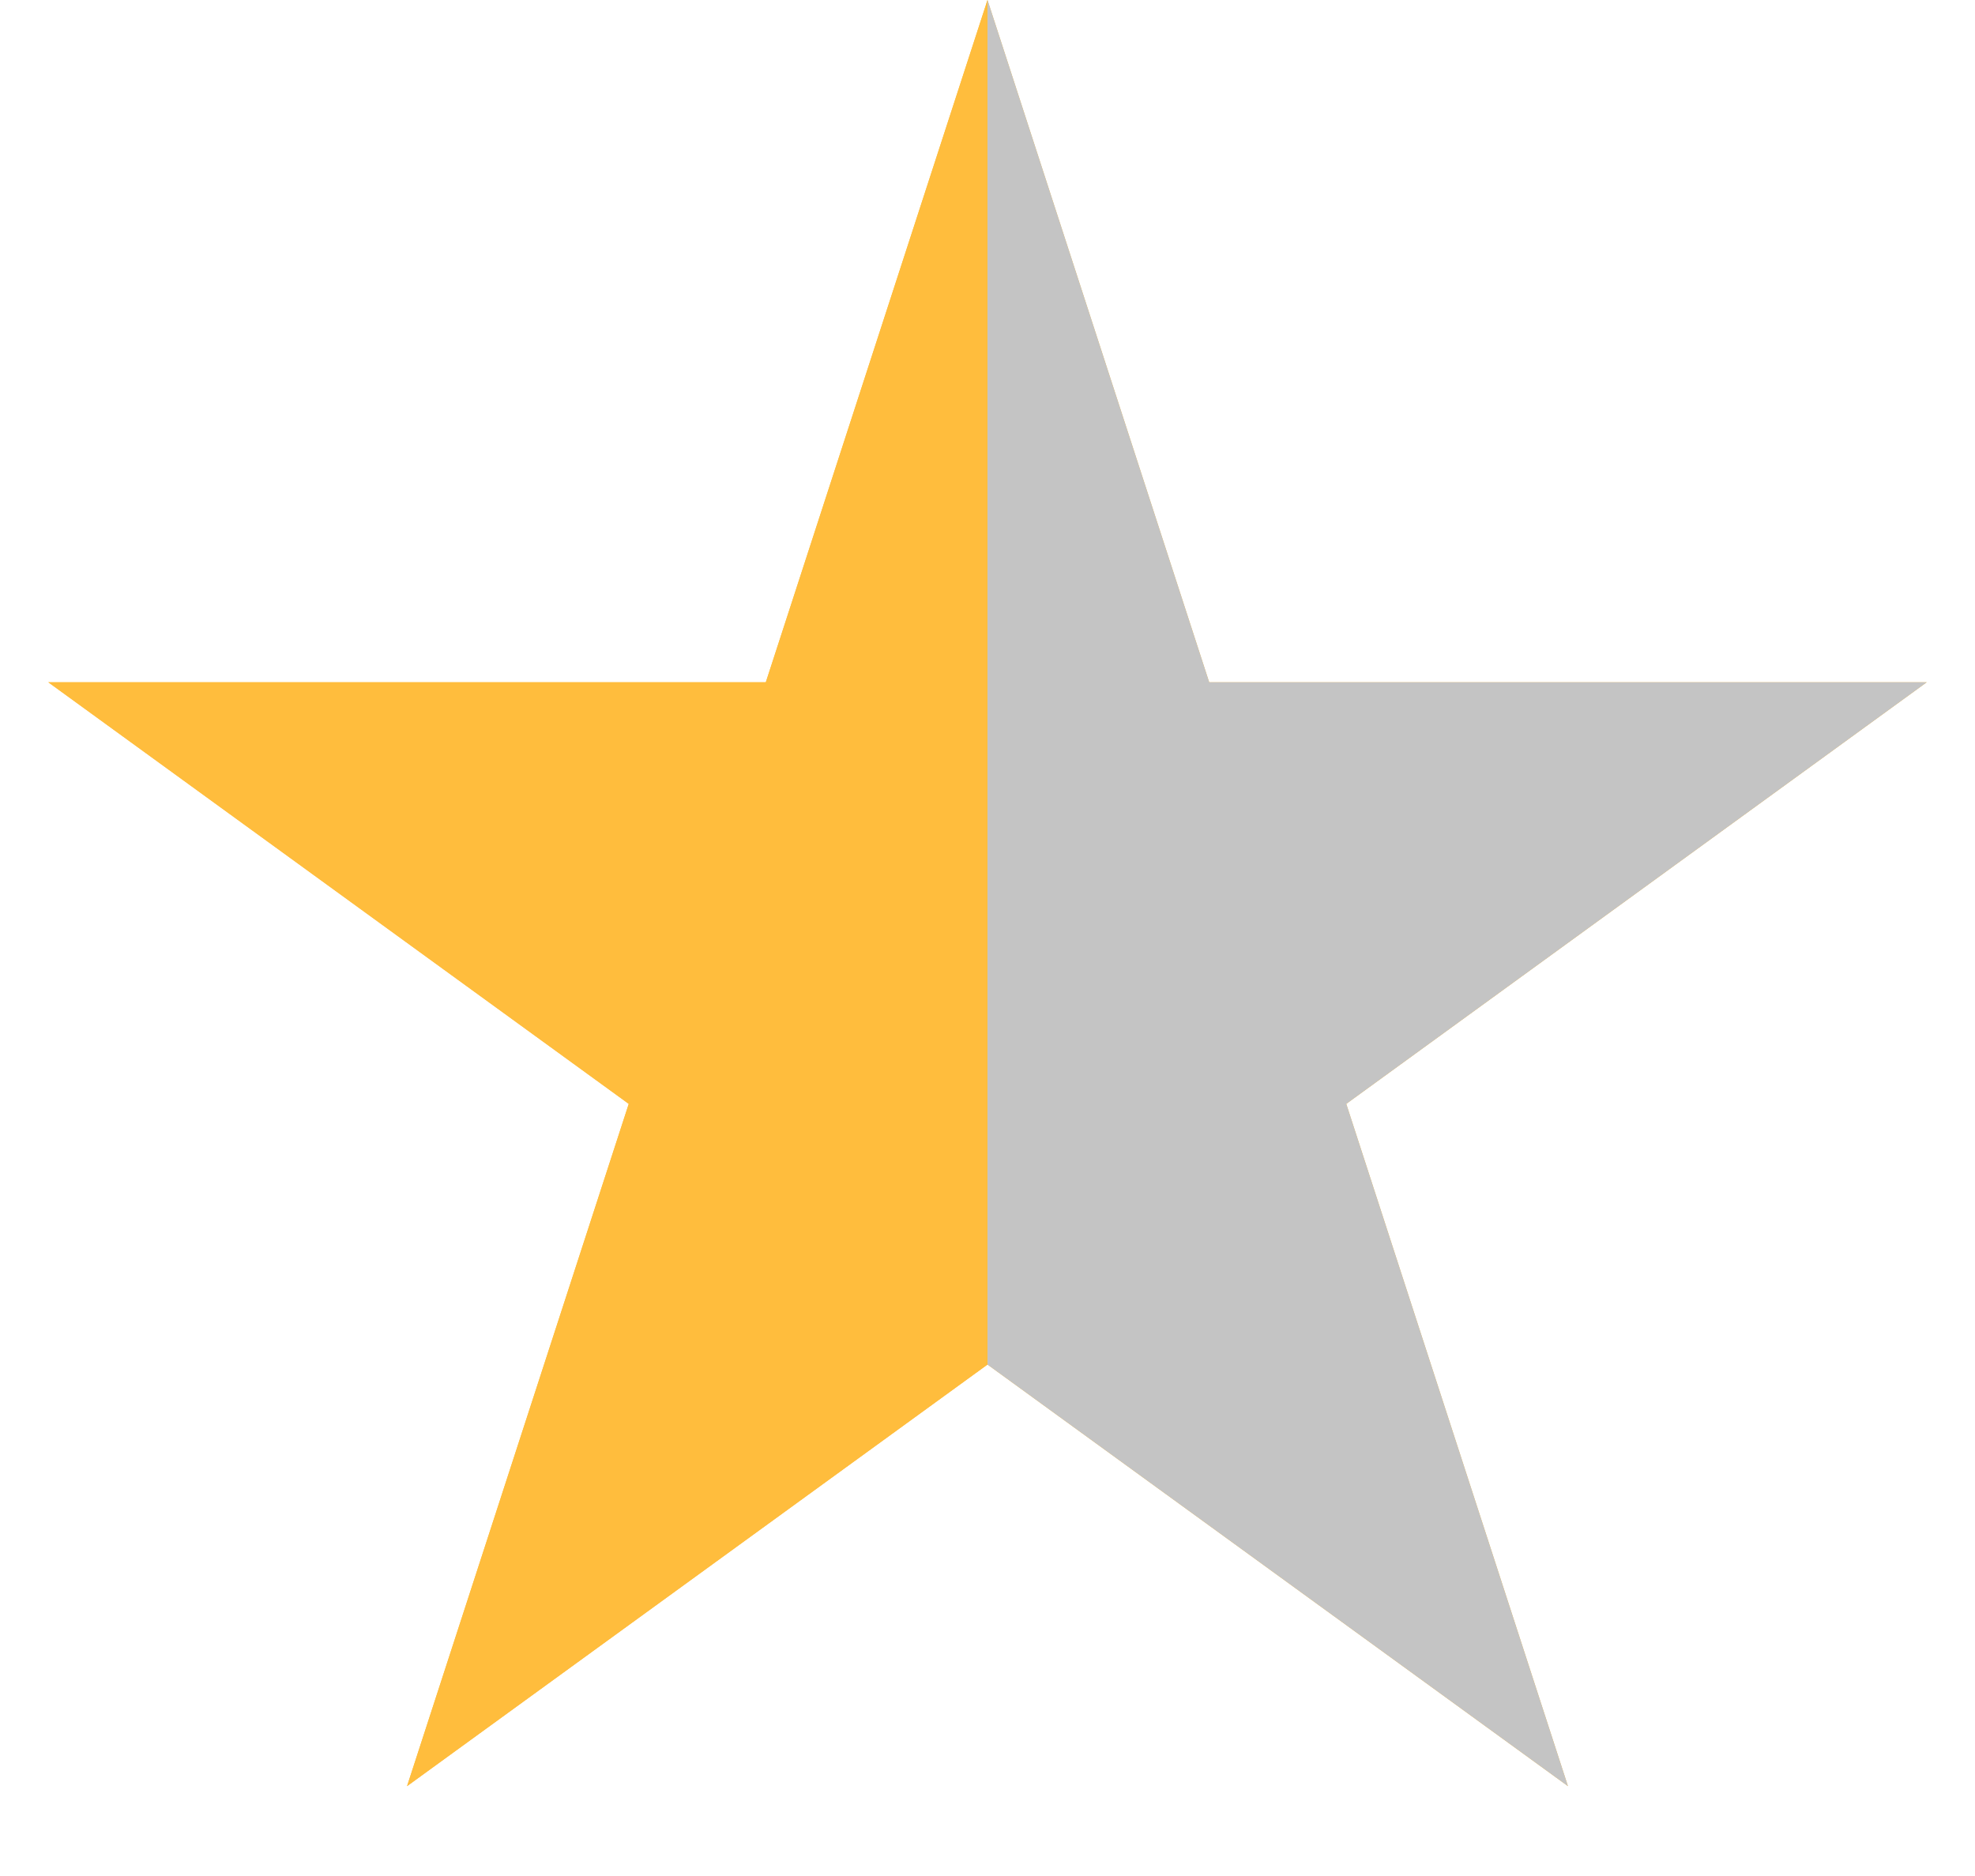
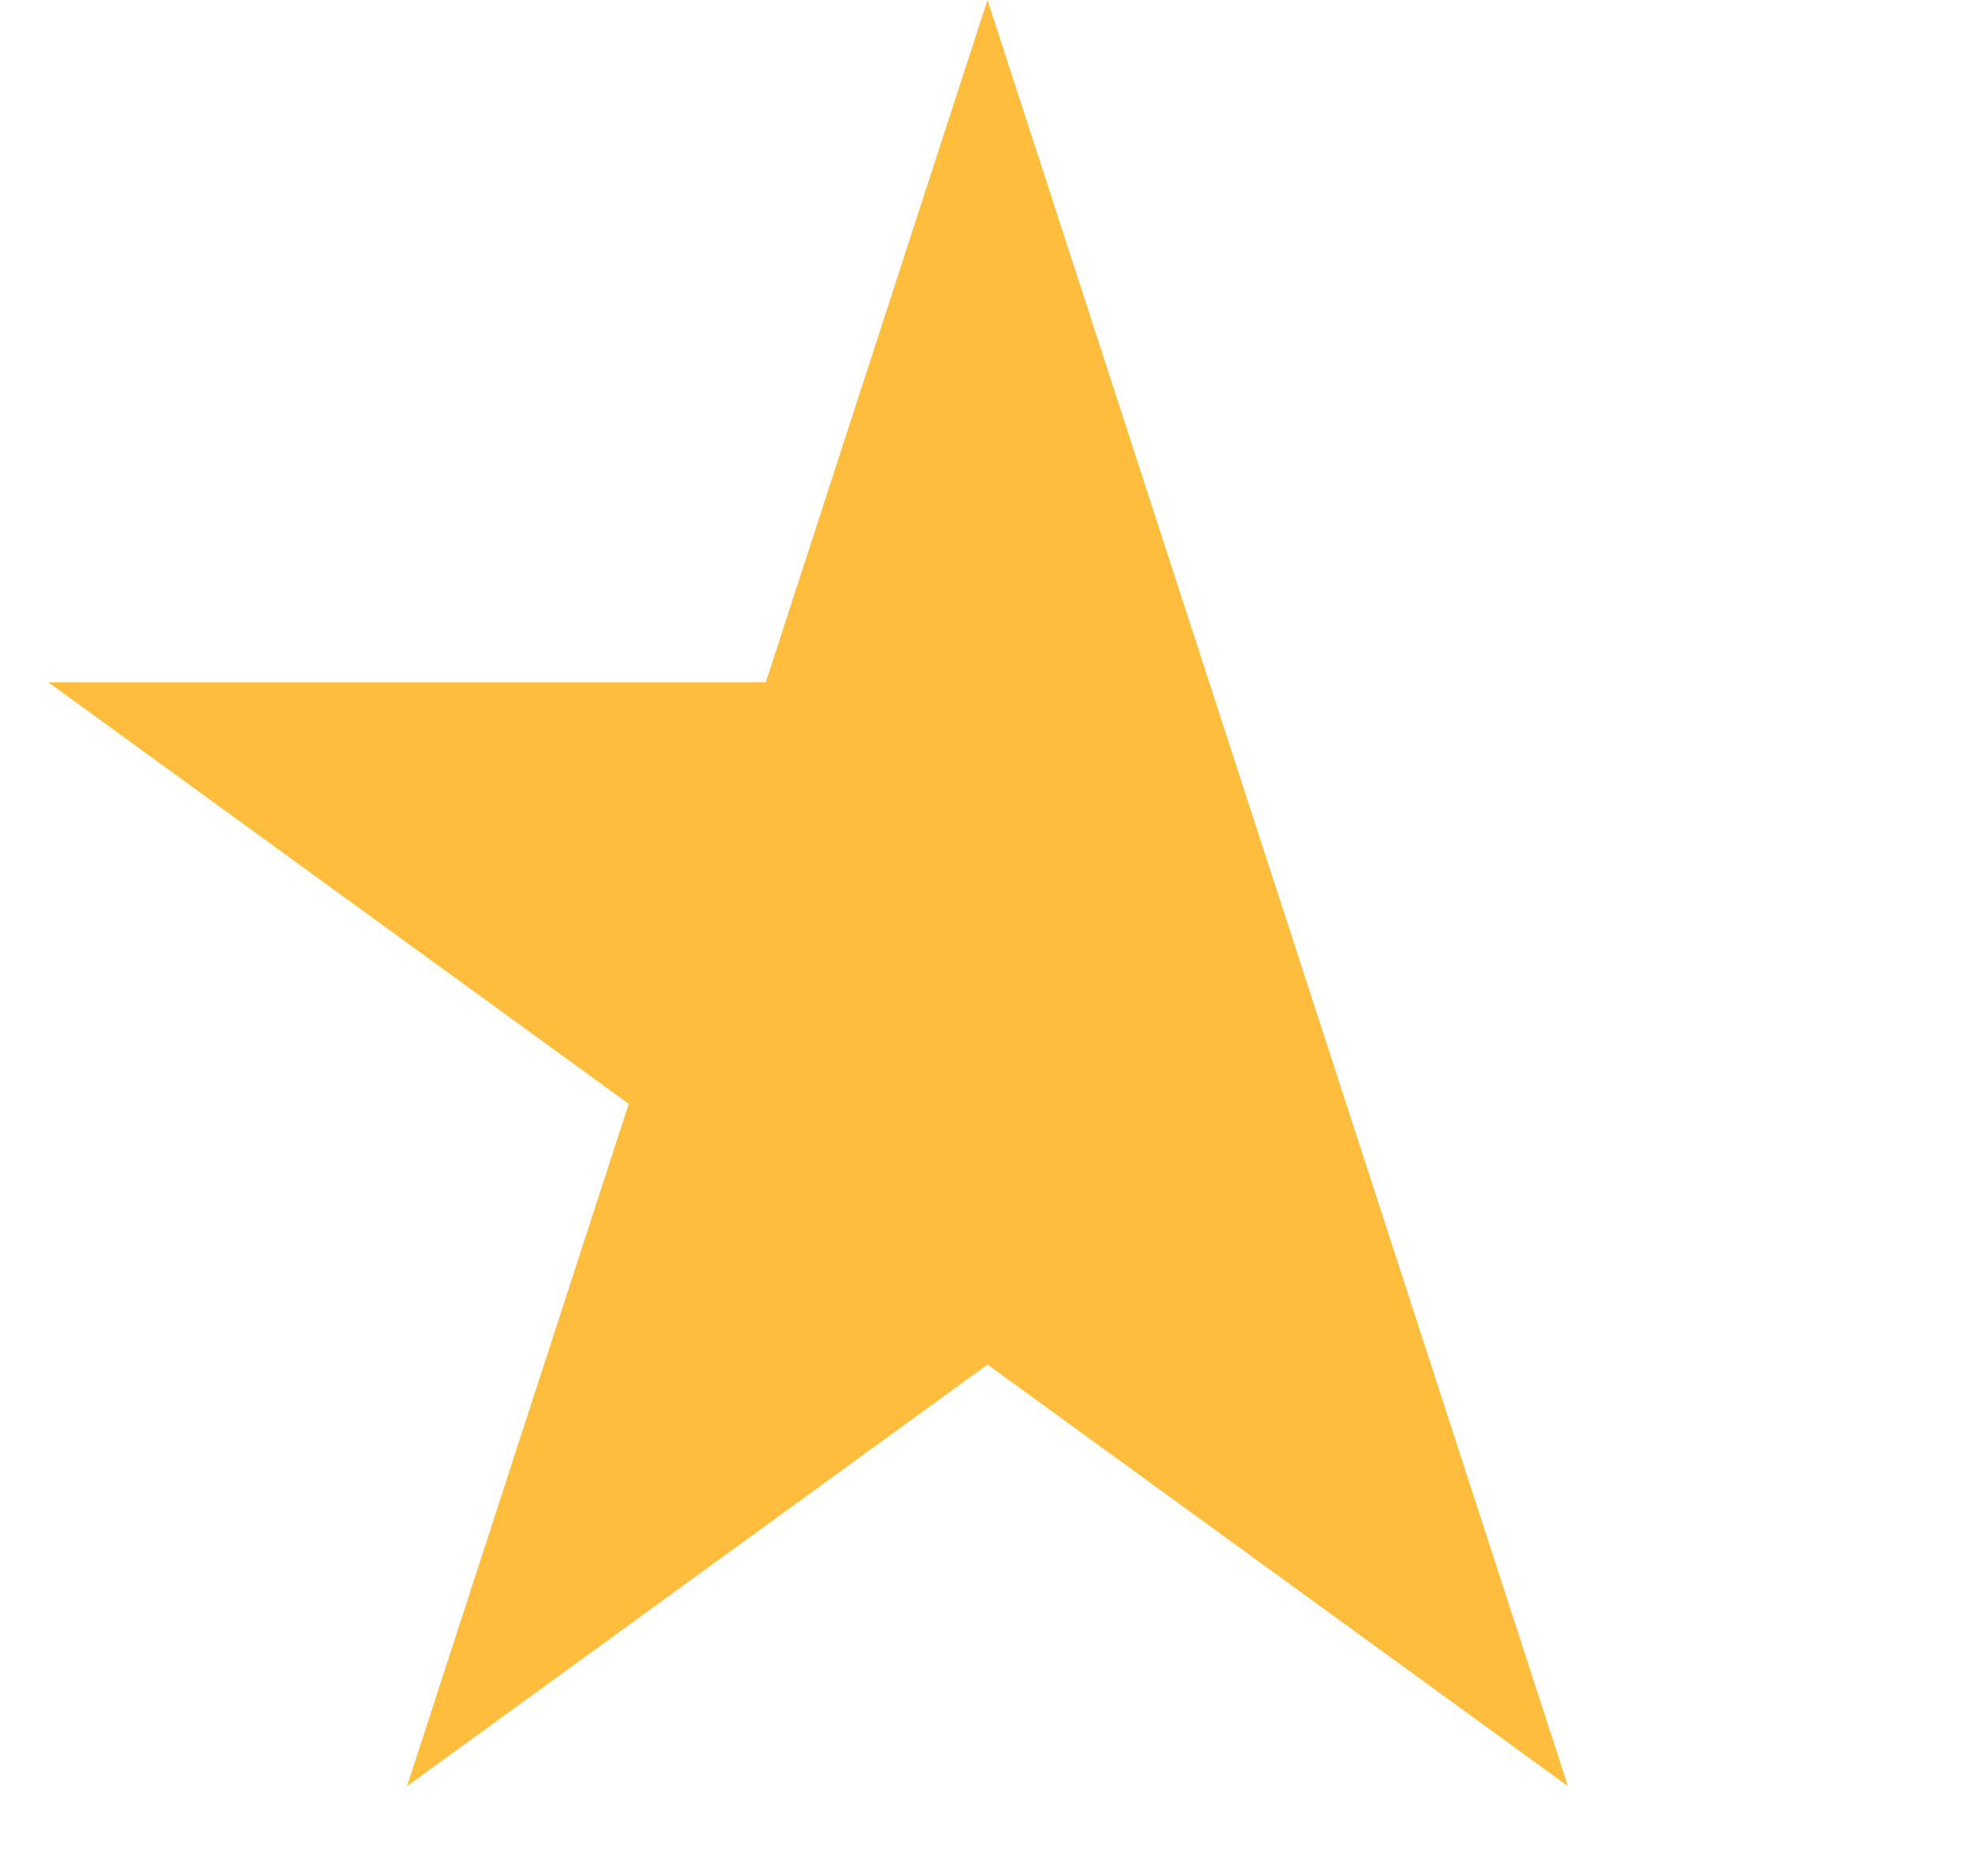
<svg xmlns="http://www.w3.org/2000/svg" width="20" height="19" viewBox="0 0 20 19" fill="none">
-   <path d="M10 0L12.245 6.91H19.511L13.633 11.18L15.878 18.09L10 13.82L4.122 18.09L6.367 11.18L0.489 6.91H7.755L10 0Z" fill="#FFBD3D" />
-   <path d="M10 0L12.245 6.91H19.511L13.633 11.18L15.878 18.09L10 13.82L4.122 18.09L6.367 11.18L0.489 6.91H7.755L10 0Z" fill="url(#paint0_linear_8_113)" />
+   <path d="M10 0L12.245 6.91L13.633 11.18L15.878 18.09L10 13.82L4.122 18.09L6.367 11.18L0.489 6.91H7.755L10 0Z" fill="#FFBD3D" />
  <defs>
    <linearGradient id="paint0_linear_8_113" x1="0" y1="10" x2="20" y2="10" gradientUnits="userSpaceOnUse">
      <stop offset="0.5" stop-color="#FFBD3D" />
      <stop offset="0.5" stop-color="#C4C4C4" />
    </linearGradient>
  </defs>
</svg>